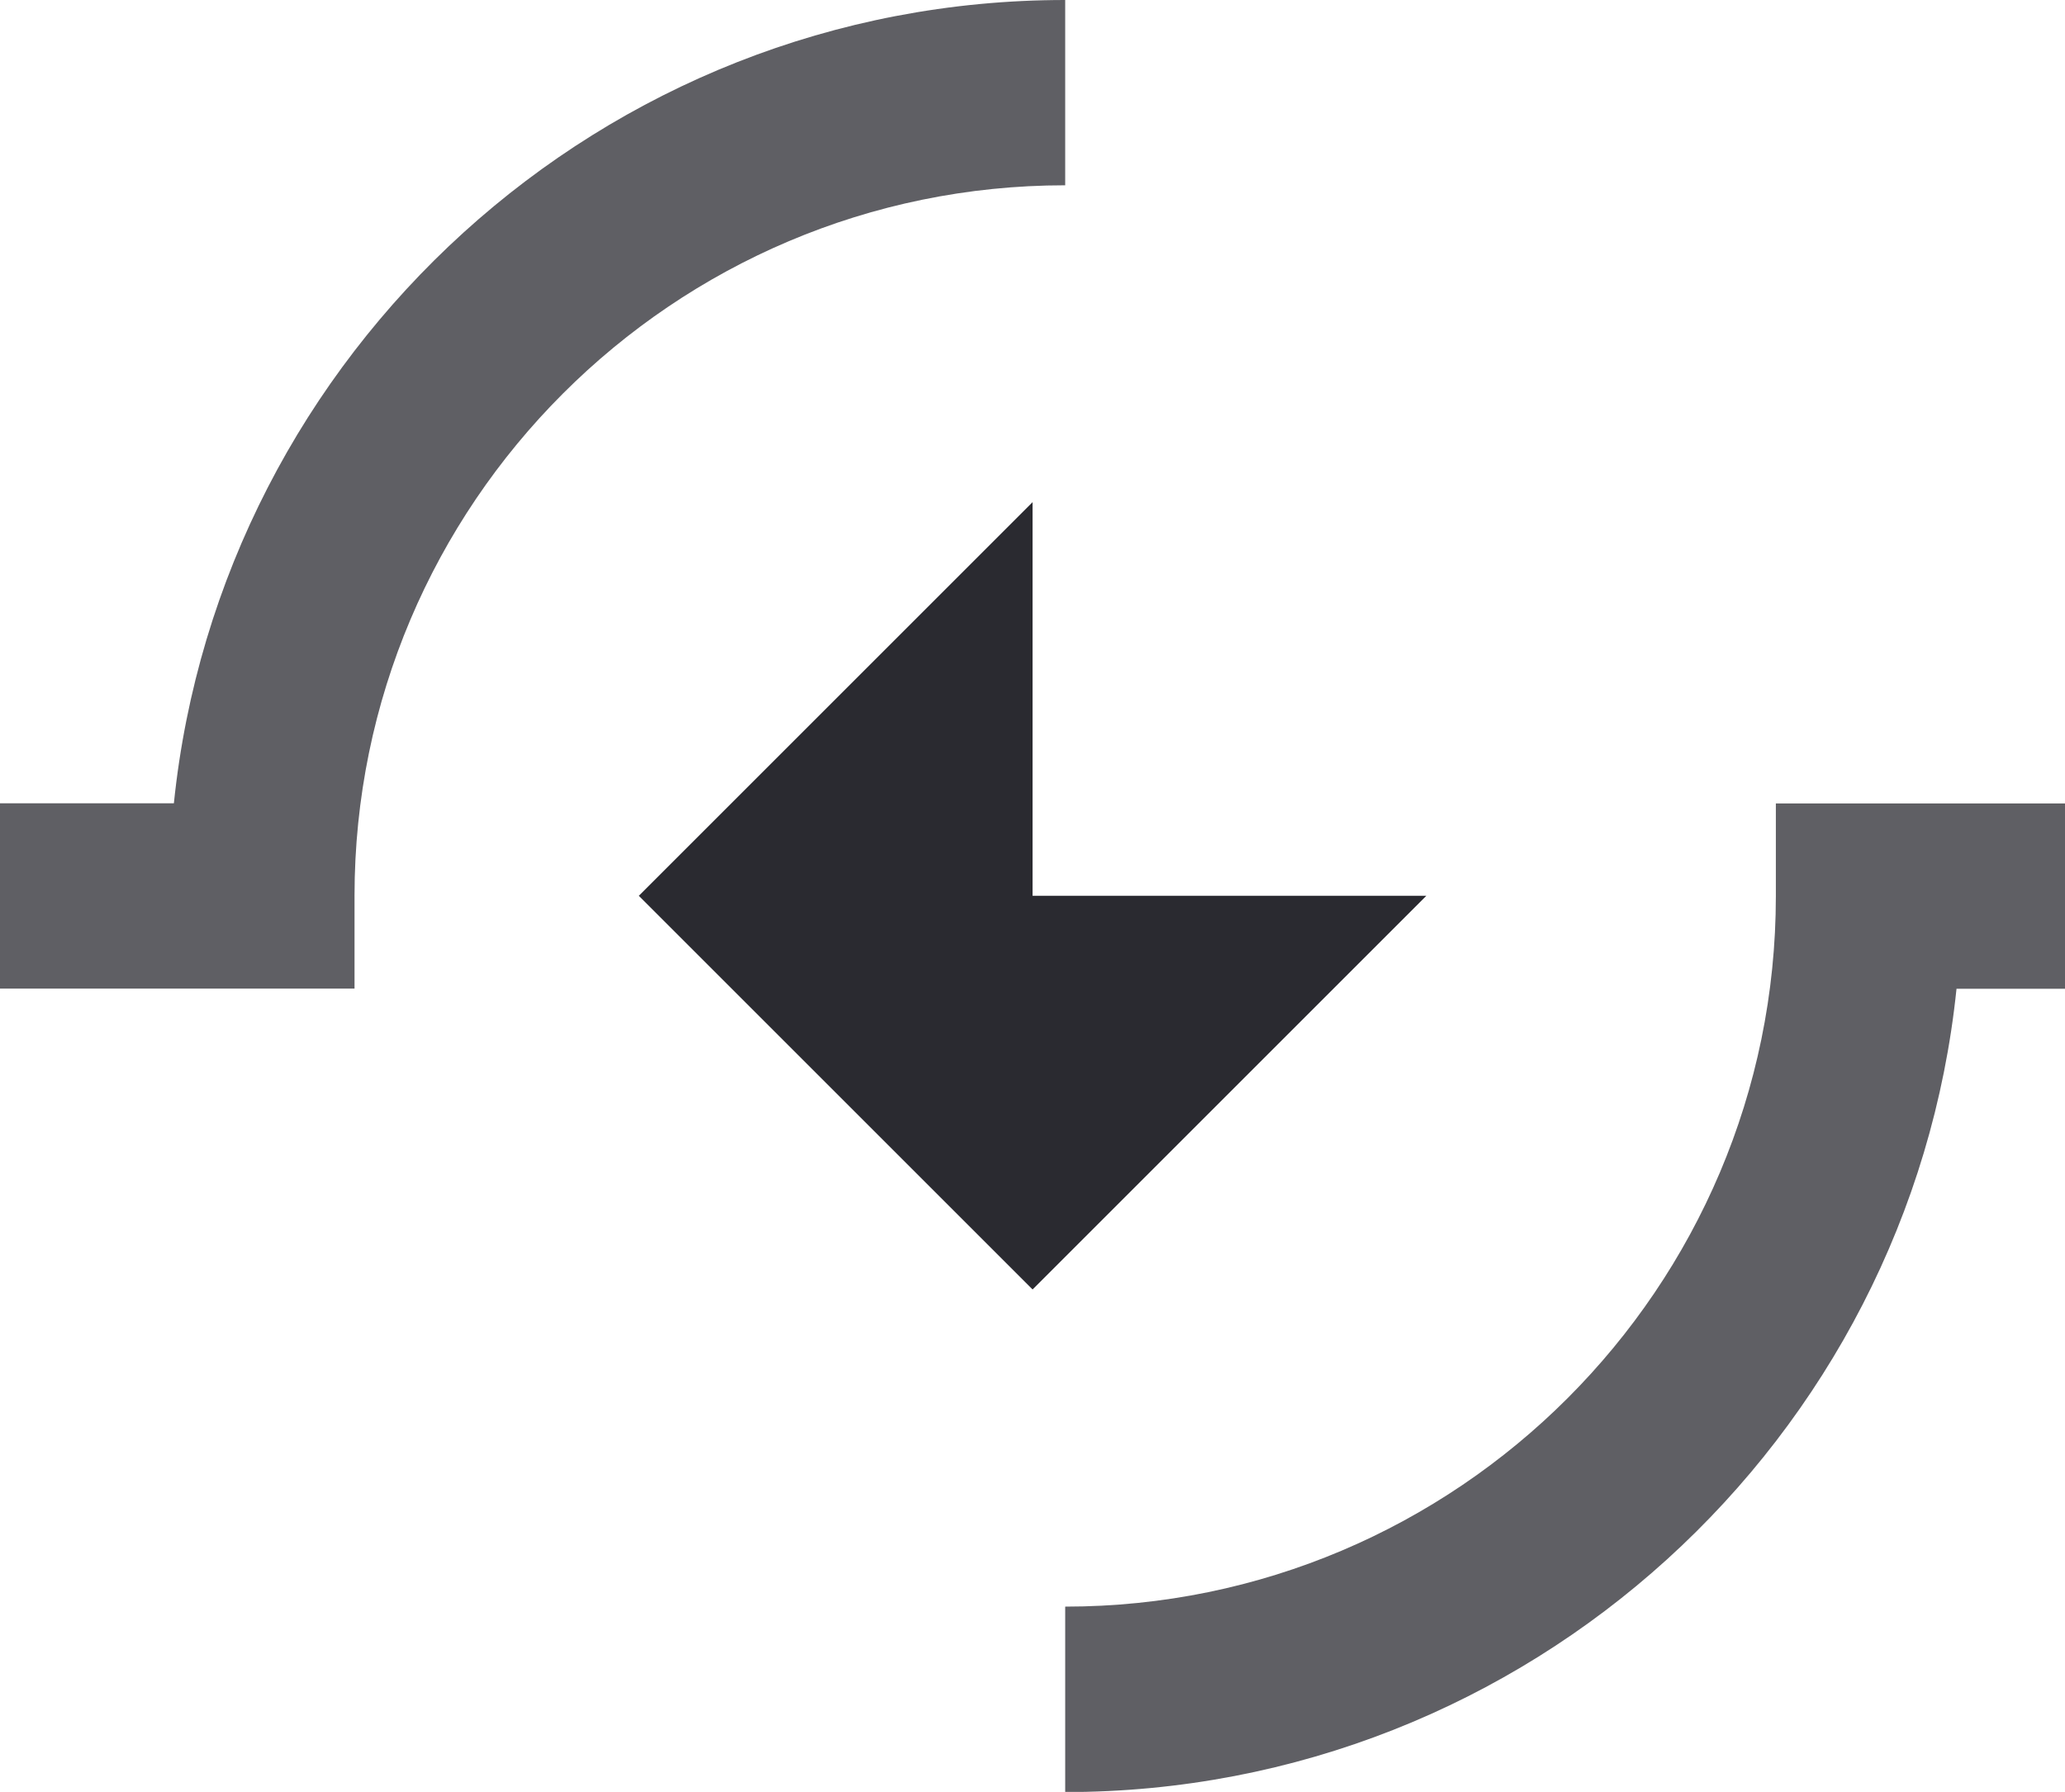
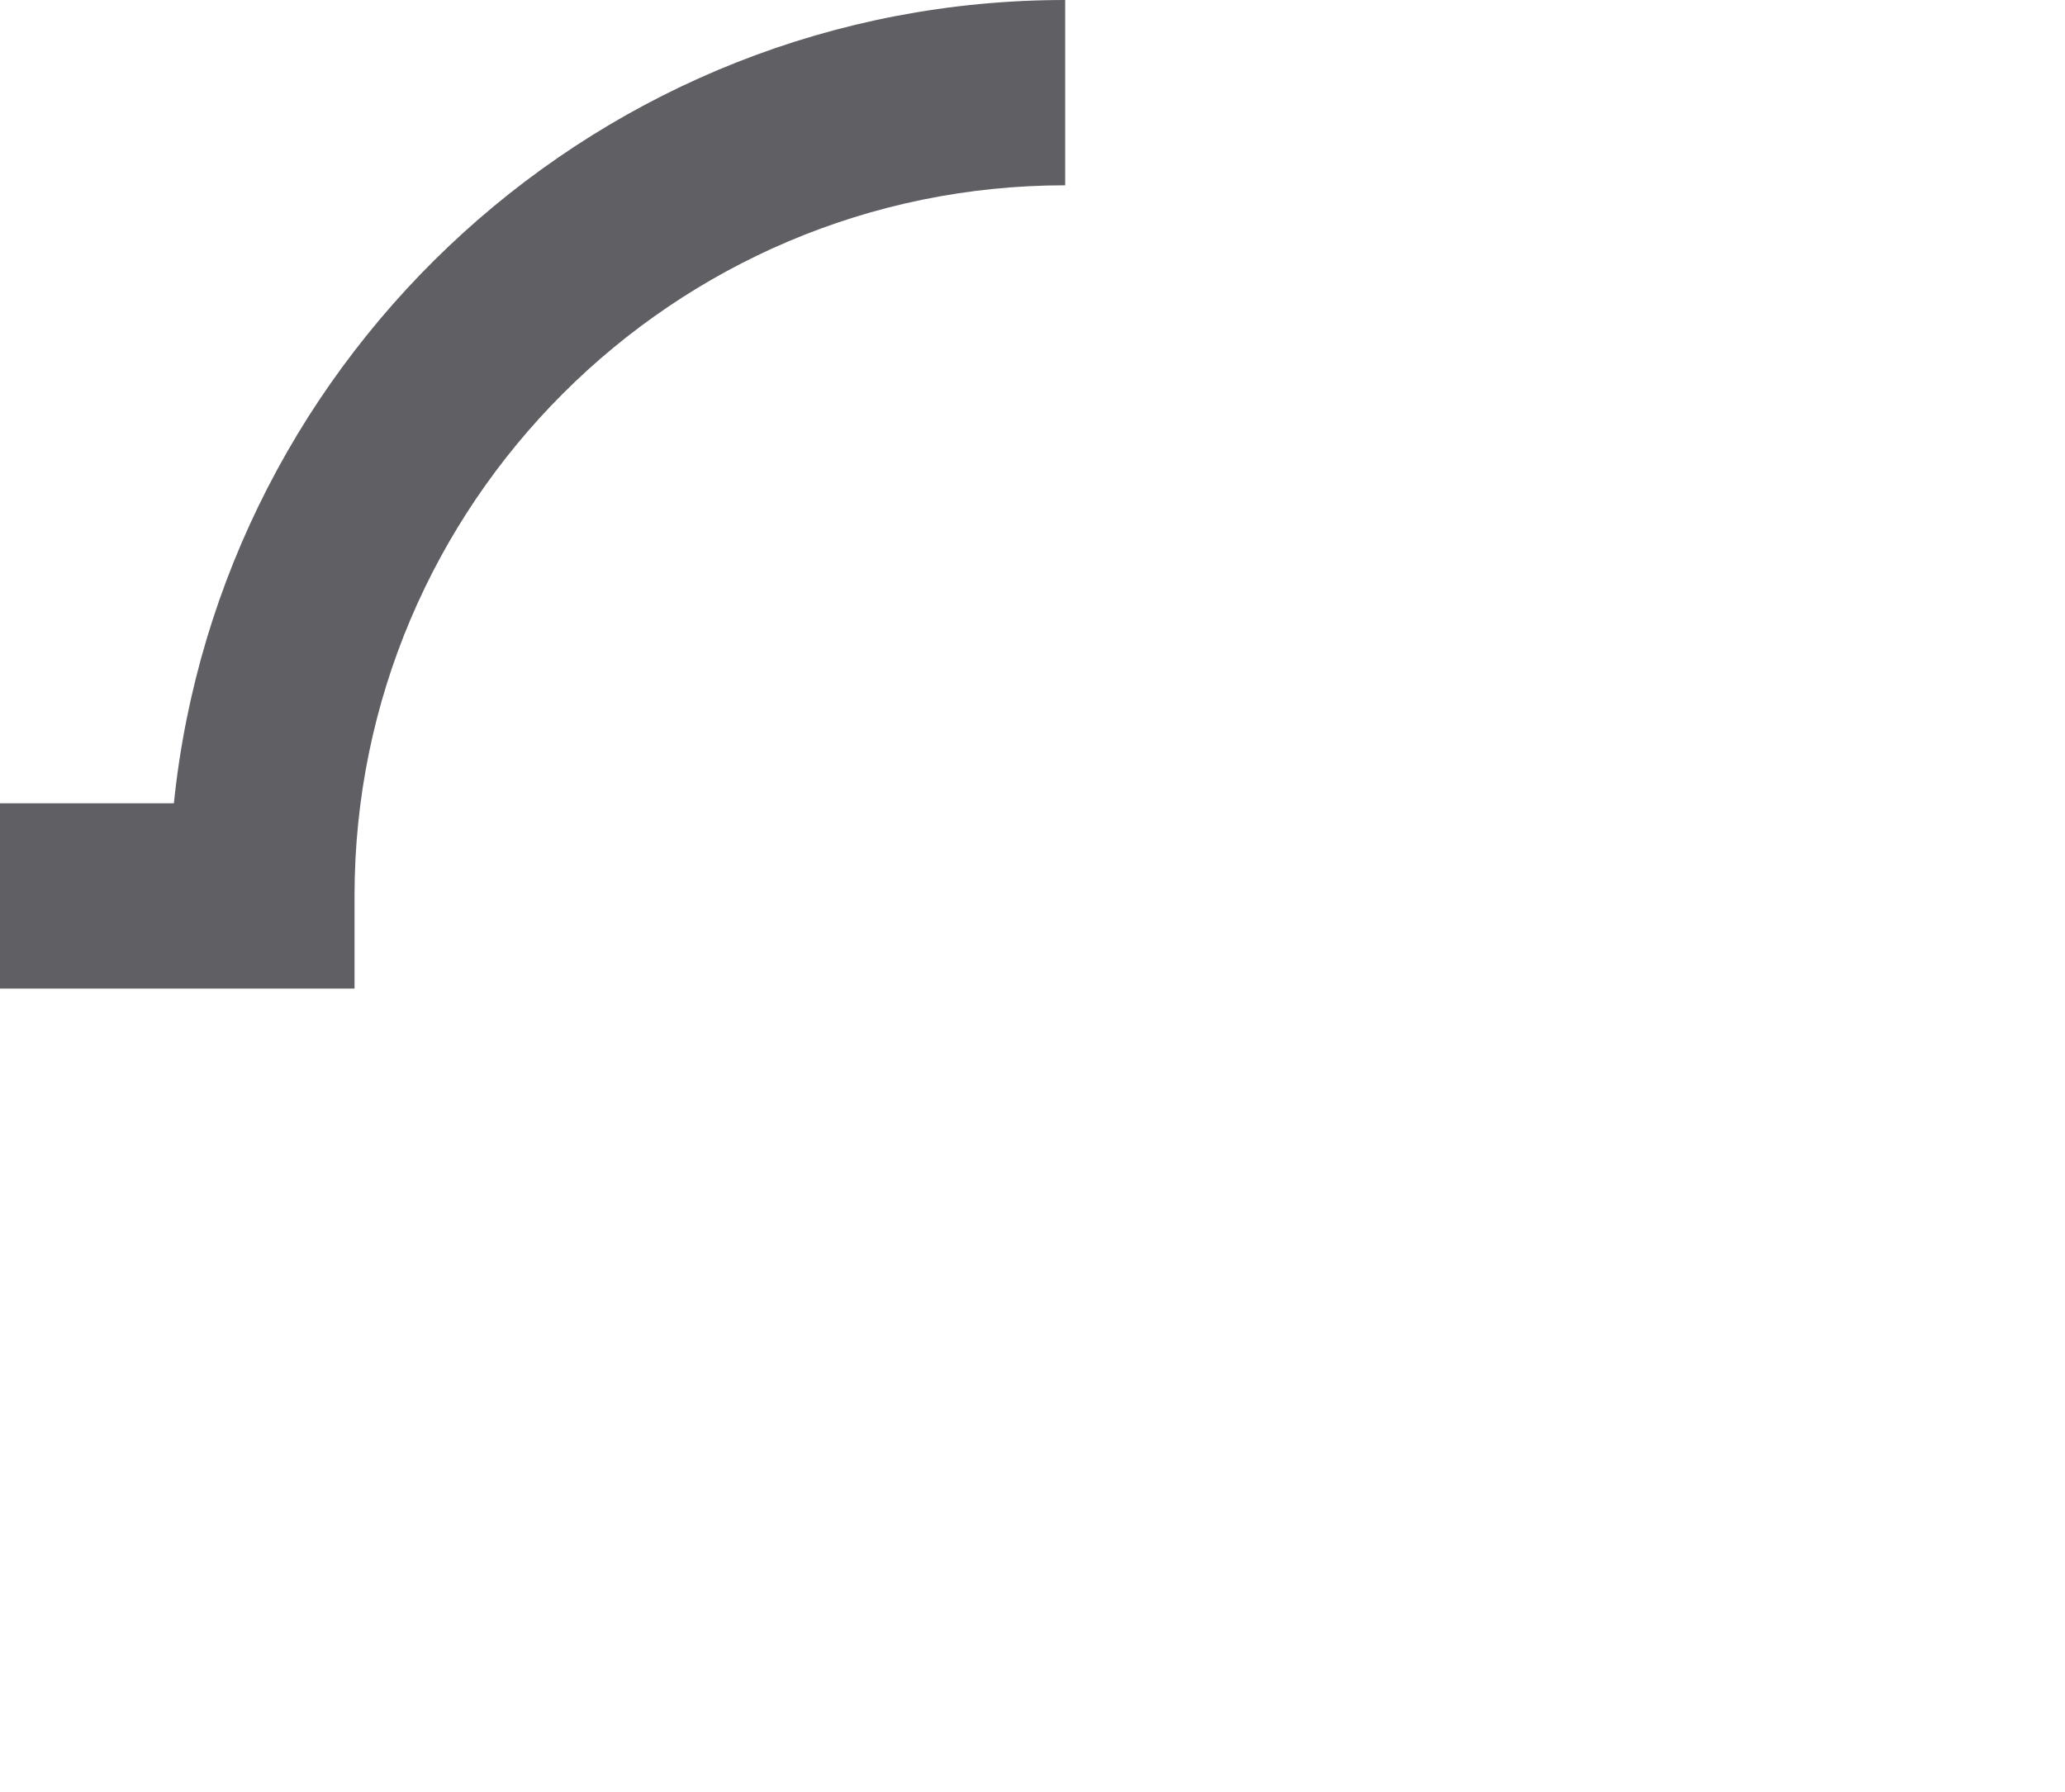
<svg xmlns="http://www.w3.org/2000/svg" id="Layer_2" data-name="Layer 2" viewBox="0 0 127.91 111.02">
  <defs>
    <style>
      .cls-1, .cls-2 {
        fill: #2a2a30;
      }

      .cls-2 {
        opacity: .75;
      }
    </style>
  </defs>
  <g id="Layer_1-2" data-name="Layer 1">
    <g>
-       <polygon class="cls-1" points="63.96 31.11 39.57 55.5 63.96 79.89 88.35 55.5 63.96 55.5 63.96 31.11" />
-       <path class="cls-2" d="M65.98,111.02v-11.48c24.28,0,44.02-19.75,44.02-44.02v-5.74h17.91v11.48h-6.72c-2.88,27.92-26.54,49.77-55.21,49.77Z" />
      <path class="cls-2" d="M21.96,61.25H0v-11.48h10.77C13.65,21.85,37.31,0,65.98,0v11.48c-24.28,0-44.02,19.75-44.02,44.02v5.74Z" />
    </g>
  </g>
</svg>